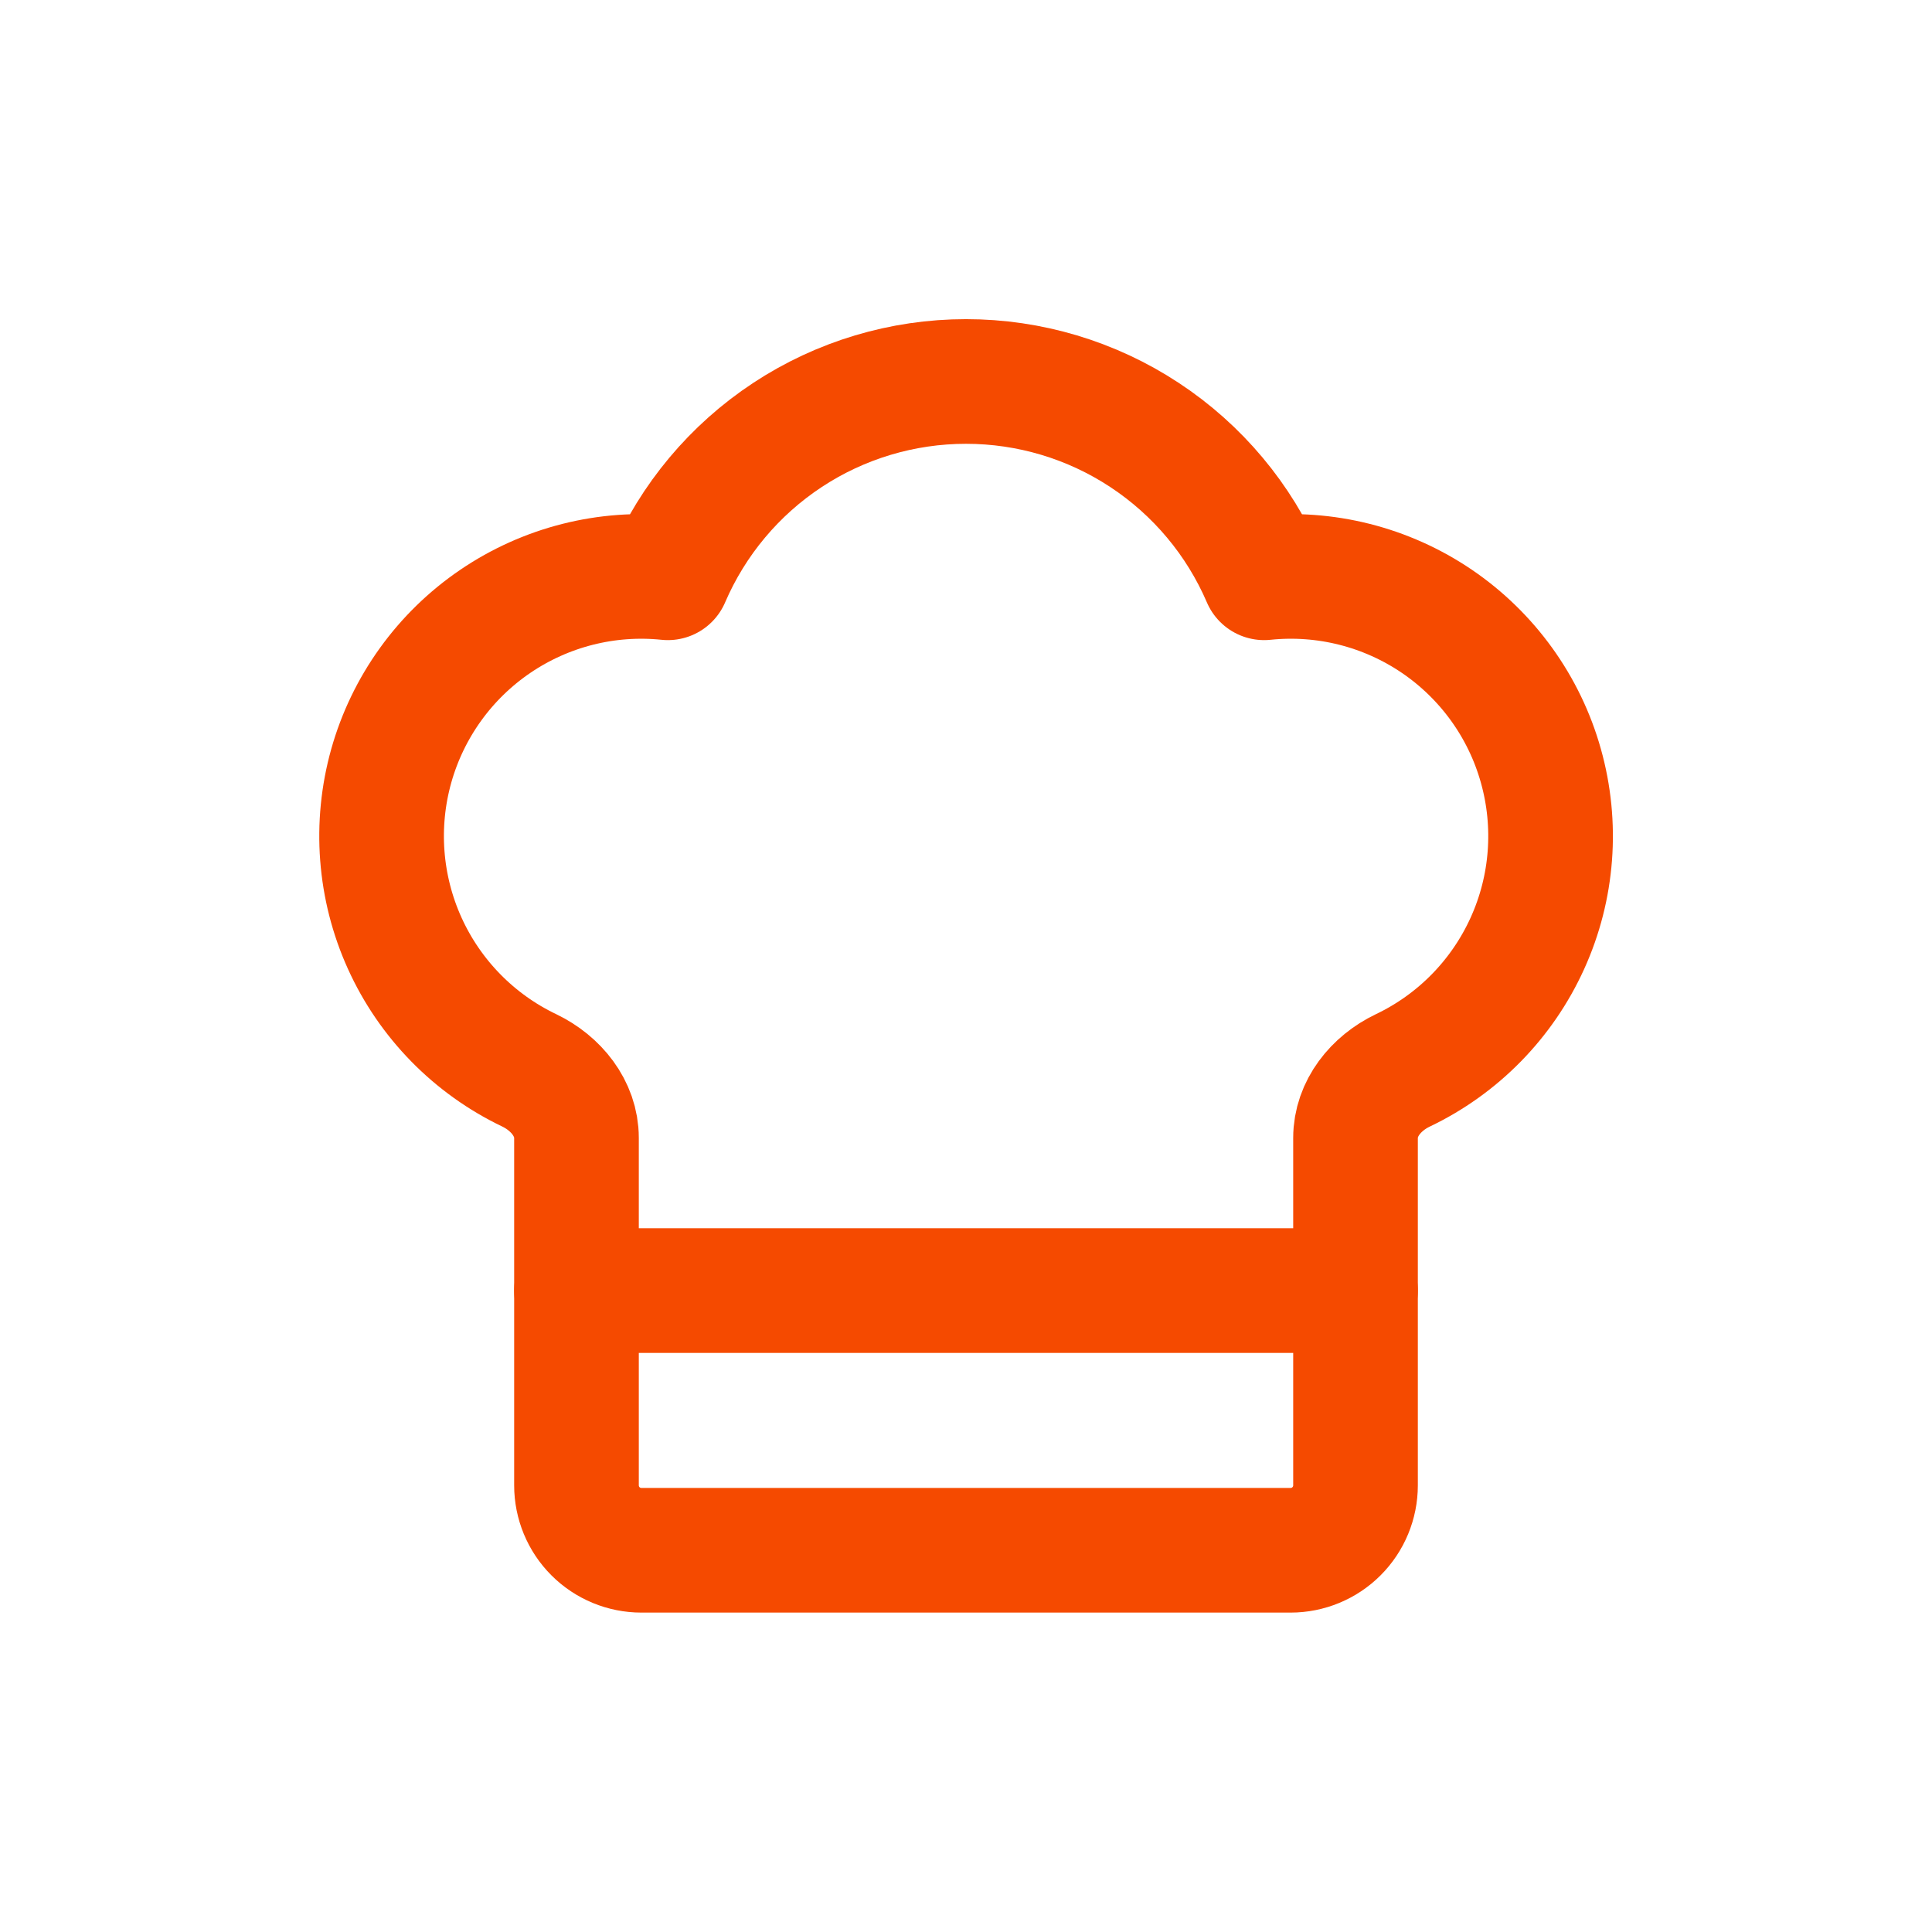
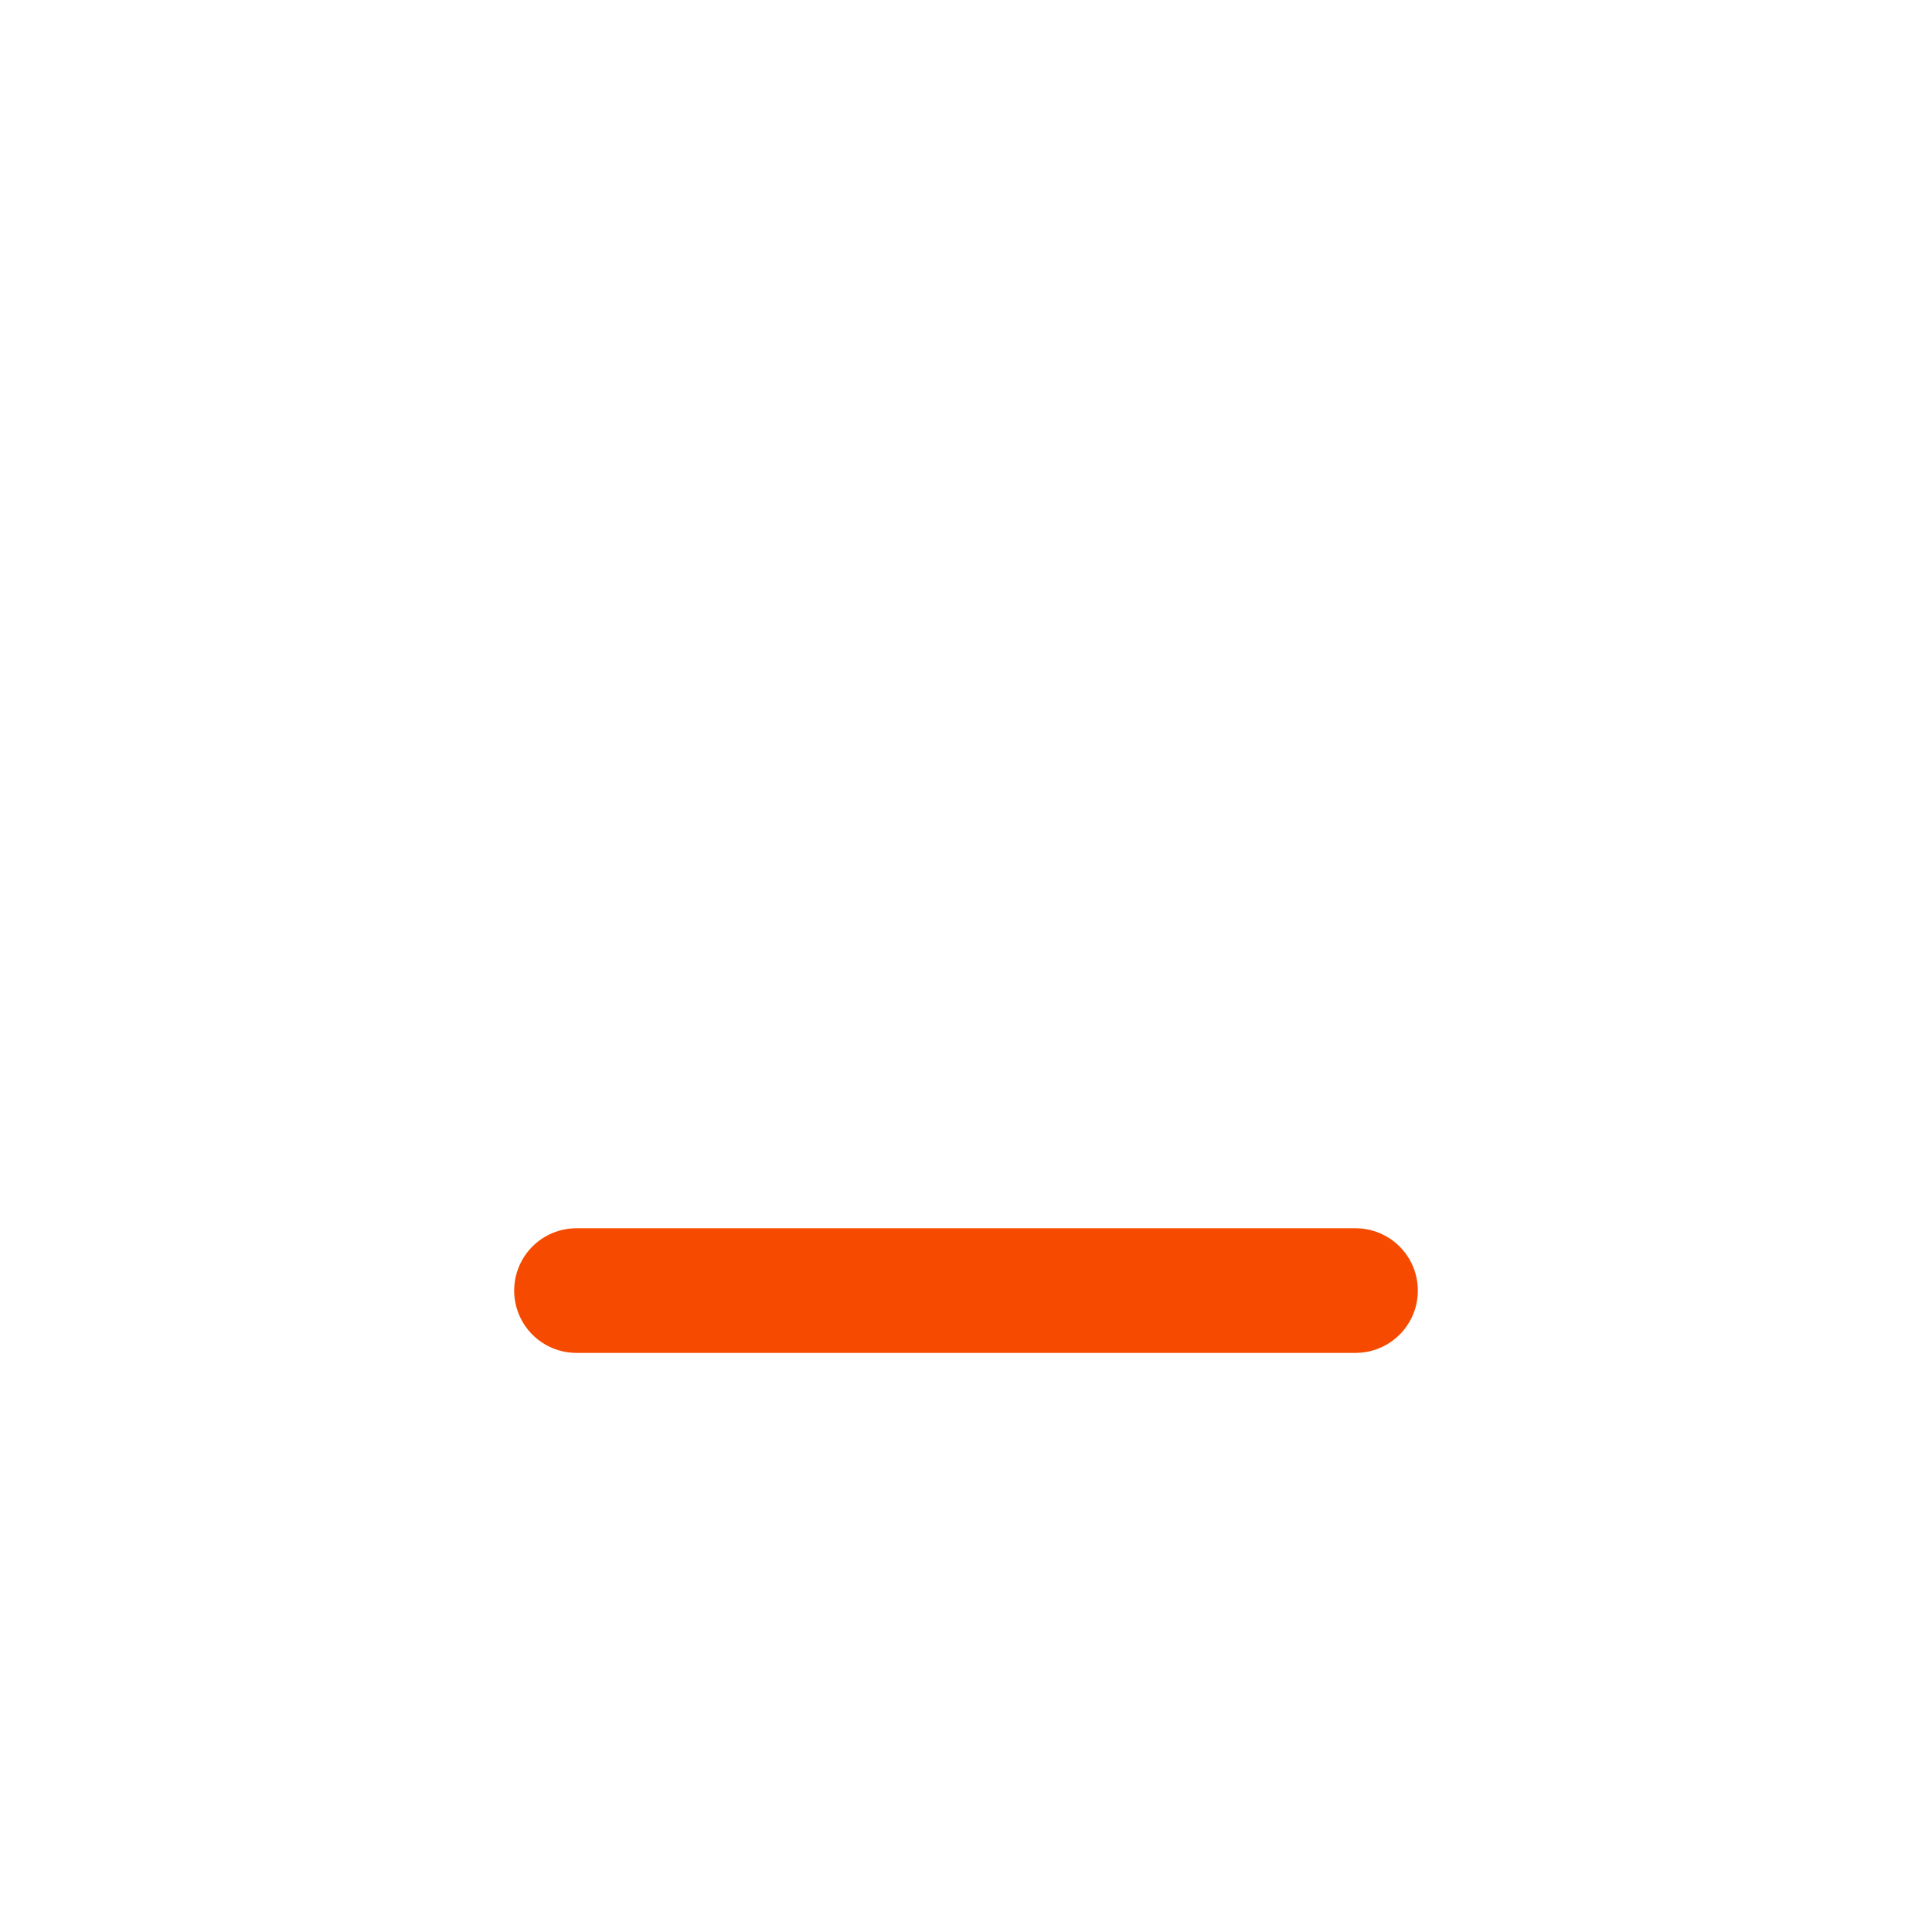
<svg xmlns="http://www.w3.org/2000/svg" width="31" height="31" viewBox="0 0 31 31" fill="none">
-   <path d="M20.708 24.875C20.985 24.875 21.25 24.765 21.445 24.57C21.64 24.375 21.75 24.11 21.75 23.833V18.26C21.75 17.784 22.079 17.381 22.507 17.176C23.394 16.753 24.102 16.031 24.508 15.136C24.914 14.242 24.99 13.233 24.724 12.287C24.459 11.342 23.867 10.521 23.055 9.969C22.242 9.417 21.261 9.17 20.284 9.271C19.882 8.336 19.215 7.539 18.364 6.979C17.514 6.419 16.518 6.121 15.5 6.121C14.482 6.121 13.486 6.419 12.636 6.979C11.786 7.539 11.118 8.336 10.716 9.271C9.739 9.17 8.759 9.418 7.947 9.97C7.135 10.522 6.544 11.343 6.278 12.288C6.013 13.233 6.089 14.241 6.494 15.135C6.899 16.029 7.607 16.752 8.493 17.175C8.921 17.381 9.25 17.784 9.25 18.259V23.833C9.25 24.11 9.36 24.375 9.555 24.57C9.75 24.765 10.015 24.875 10.292 24.875H20.708Z" stroke="#F54A00" stroke-width="2" stroke-linecap="round" stroke-linejoin="round" />
  <path d="M9.25 20.708H21.75" stroke="#F54A00" stroke-width="2" stroke-linecap="round" stroke-linejoin="round" />
</svg>